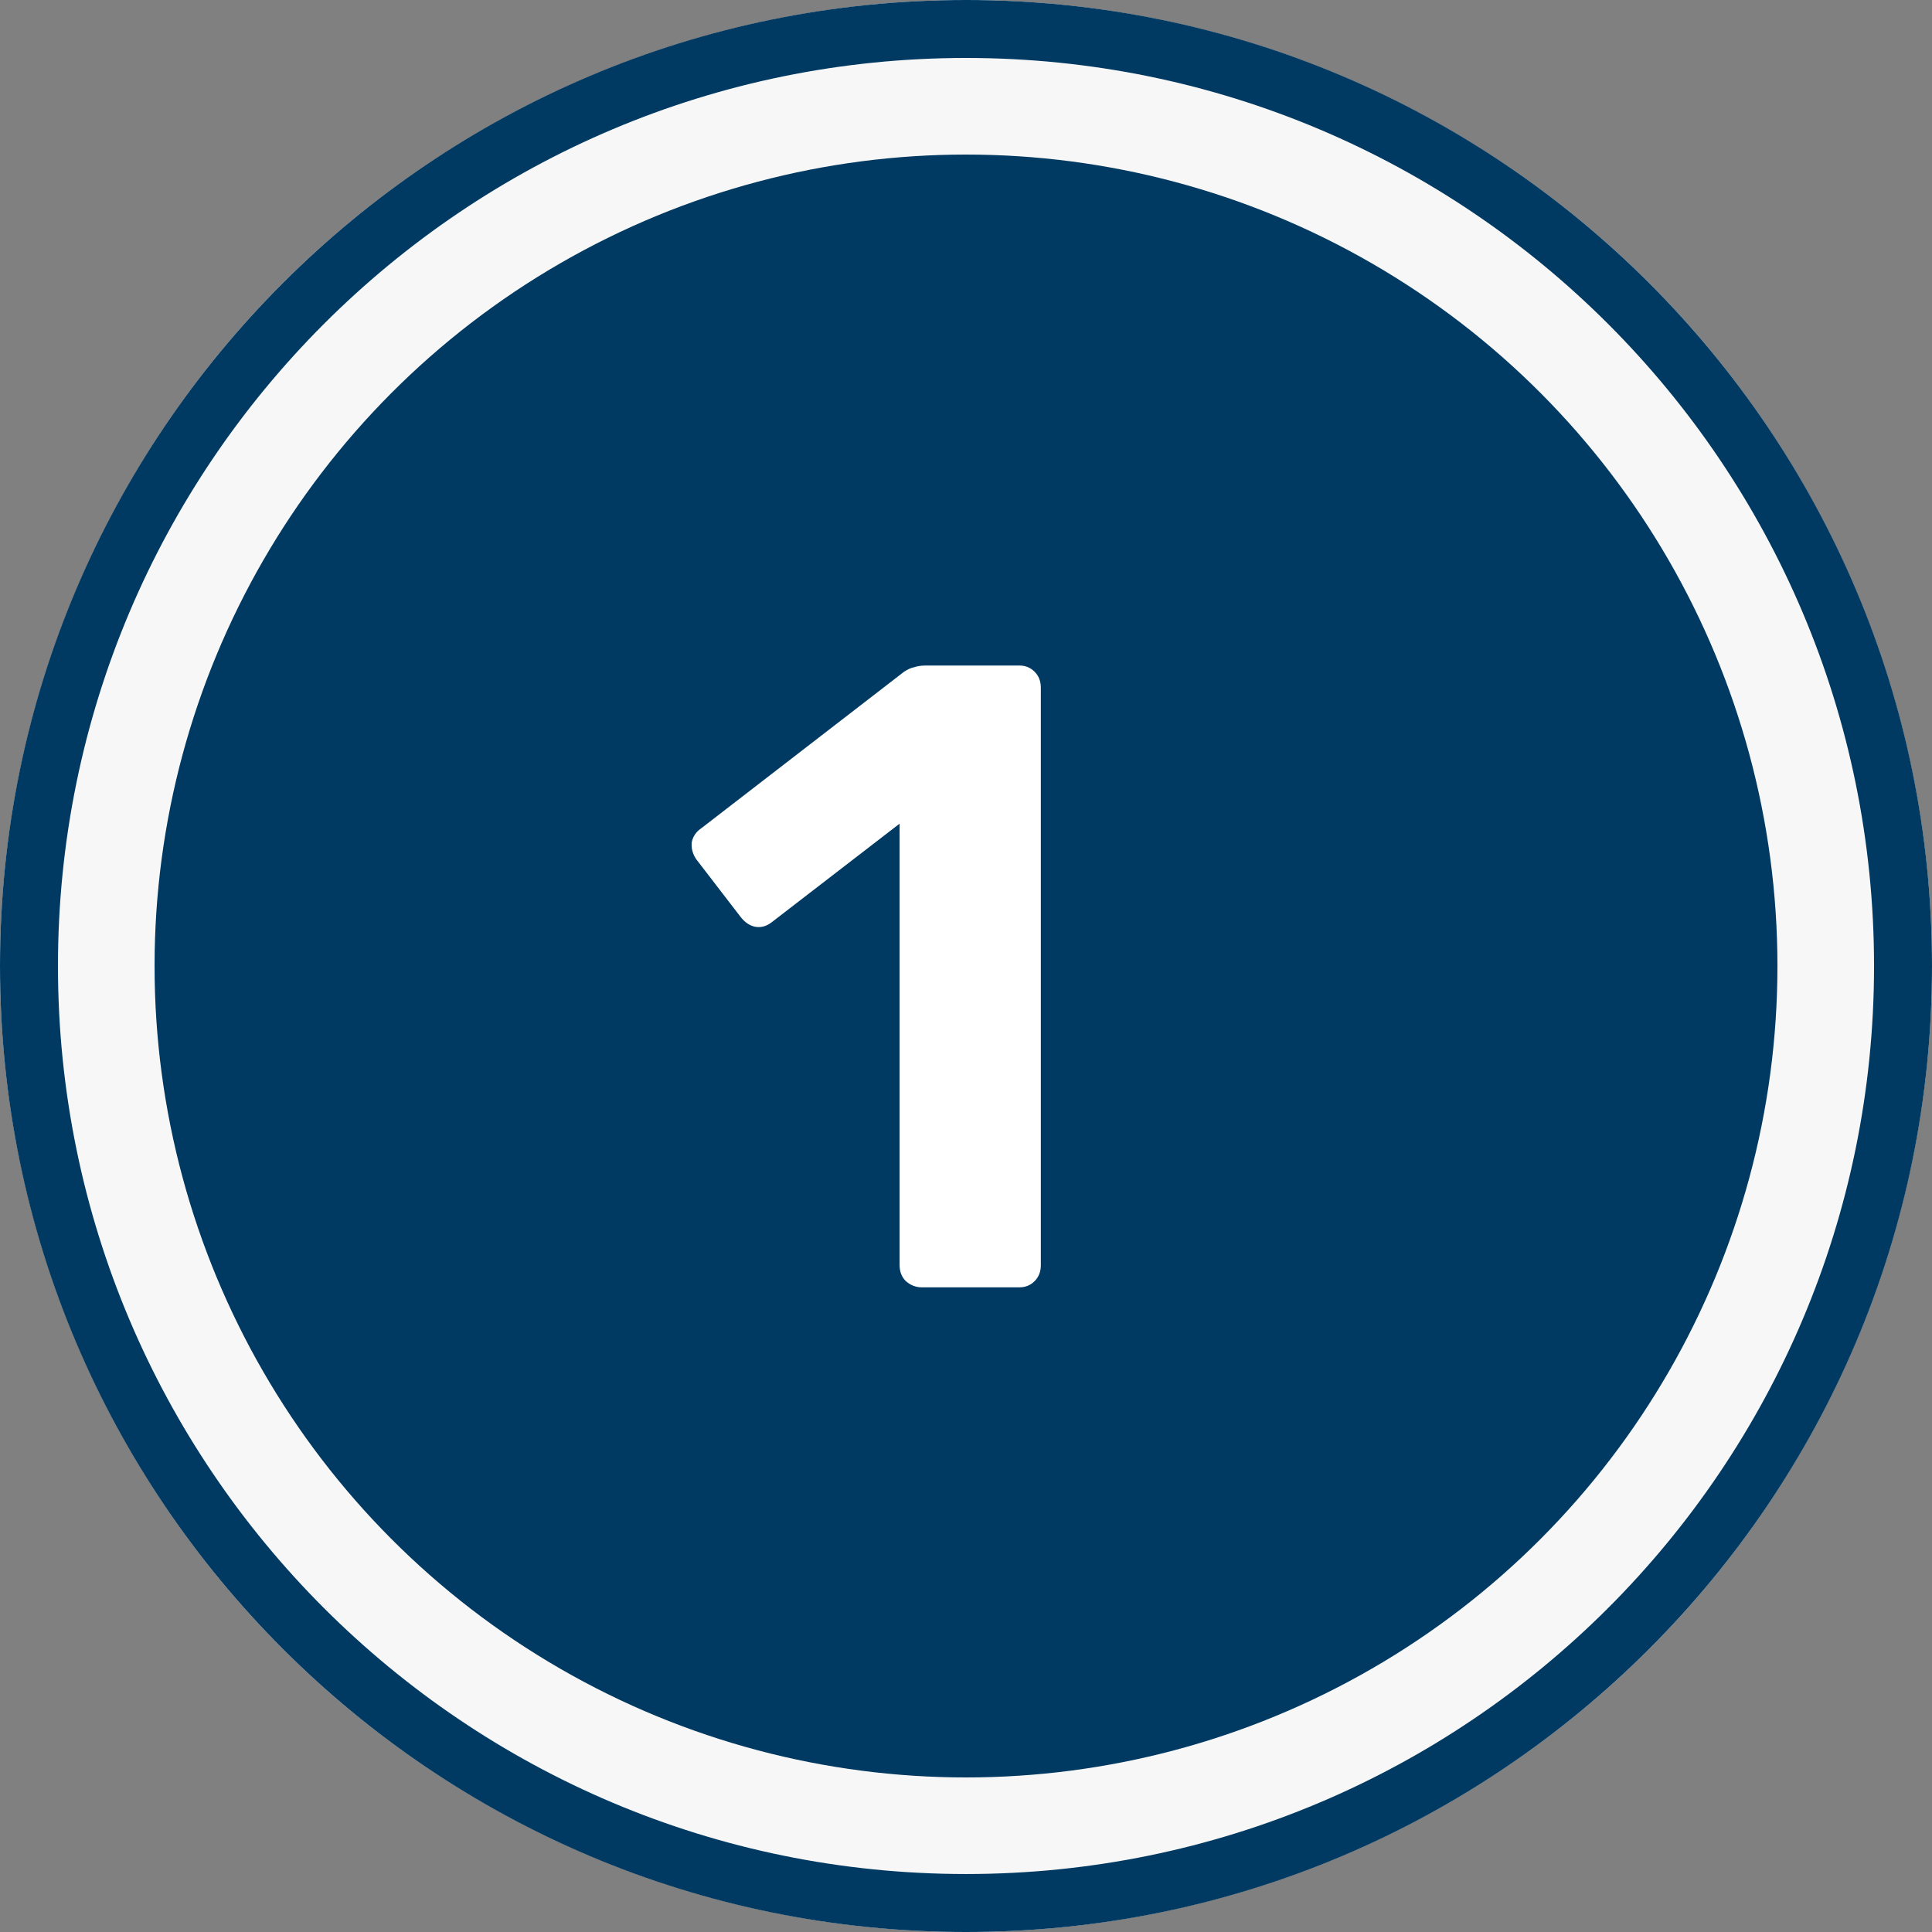
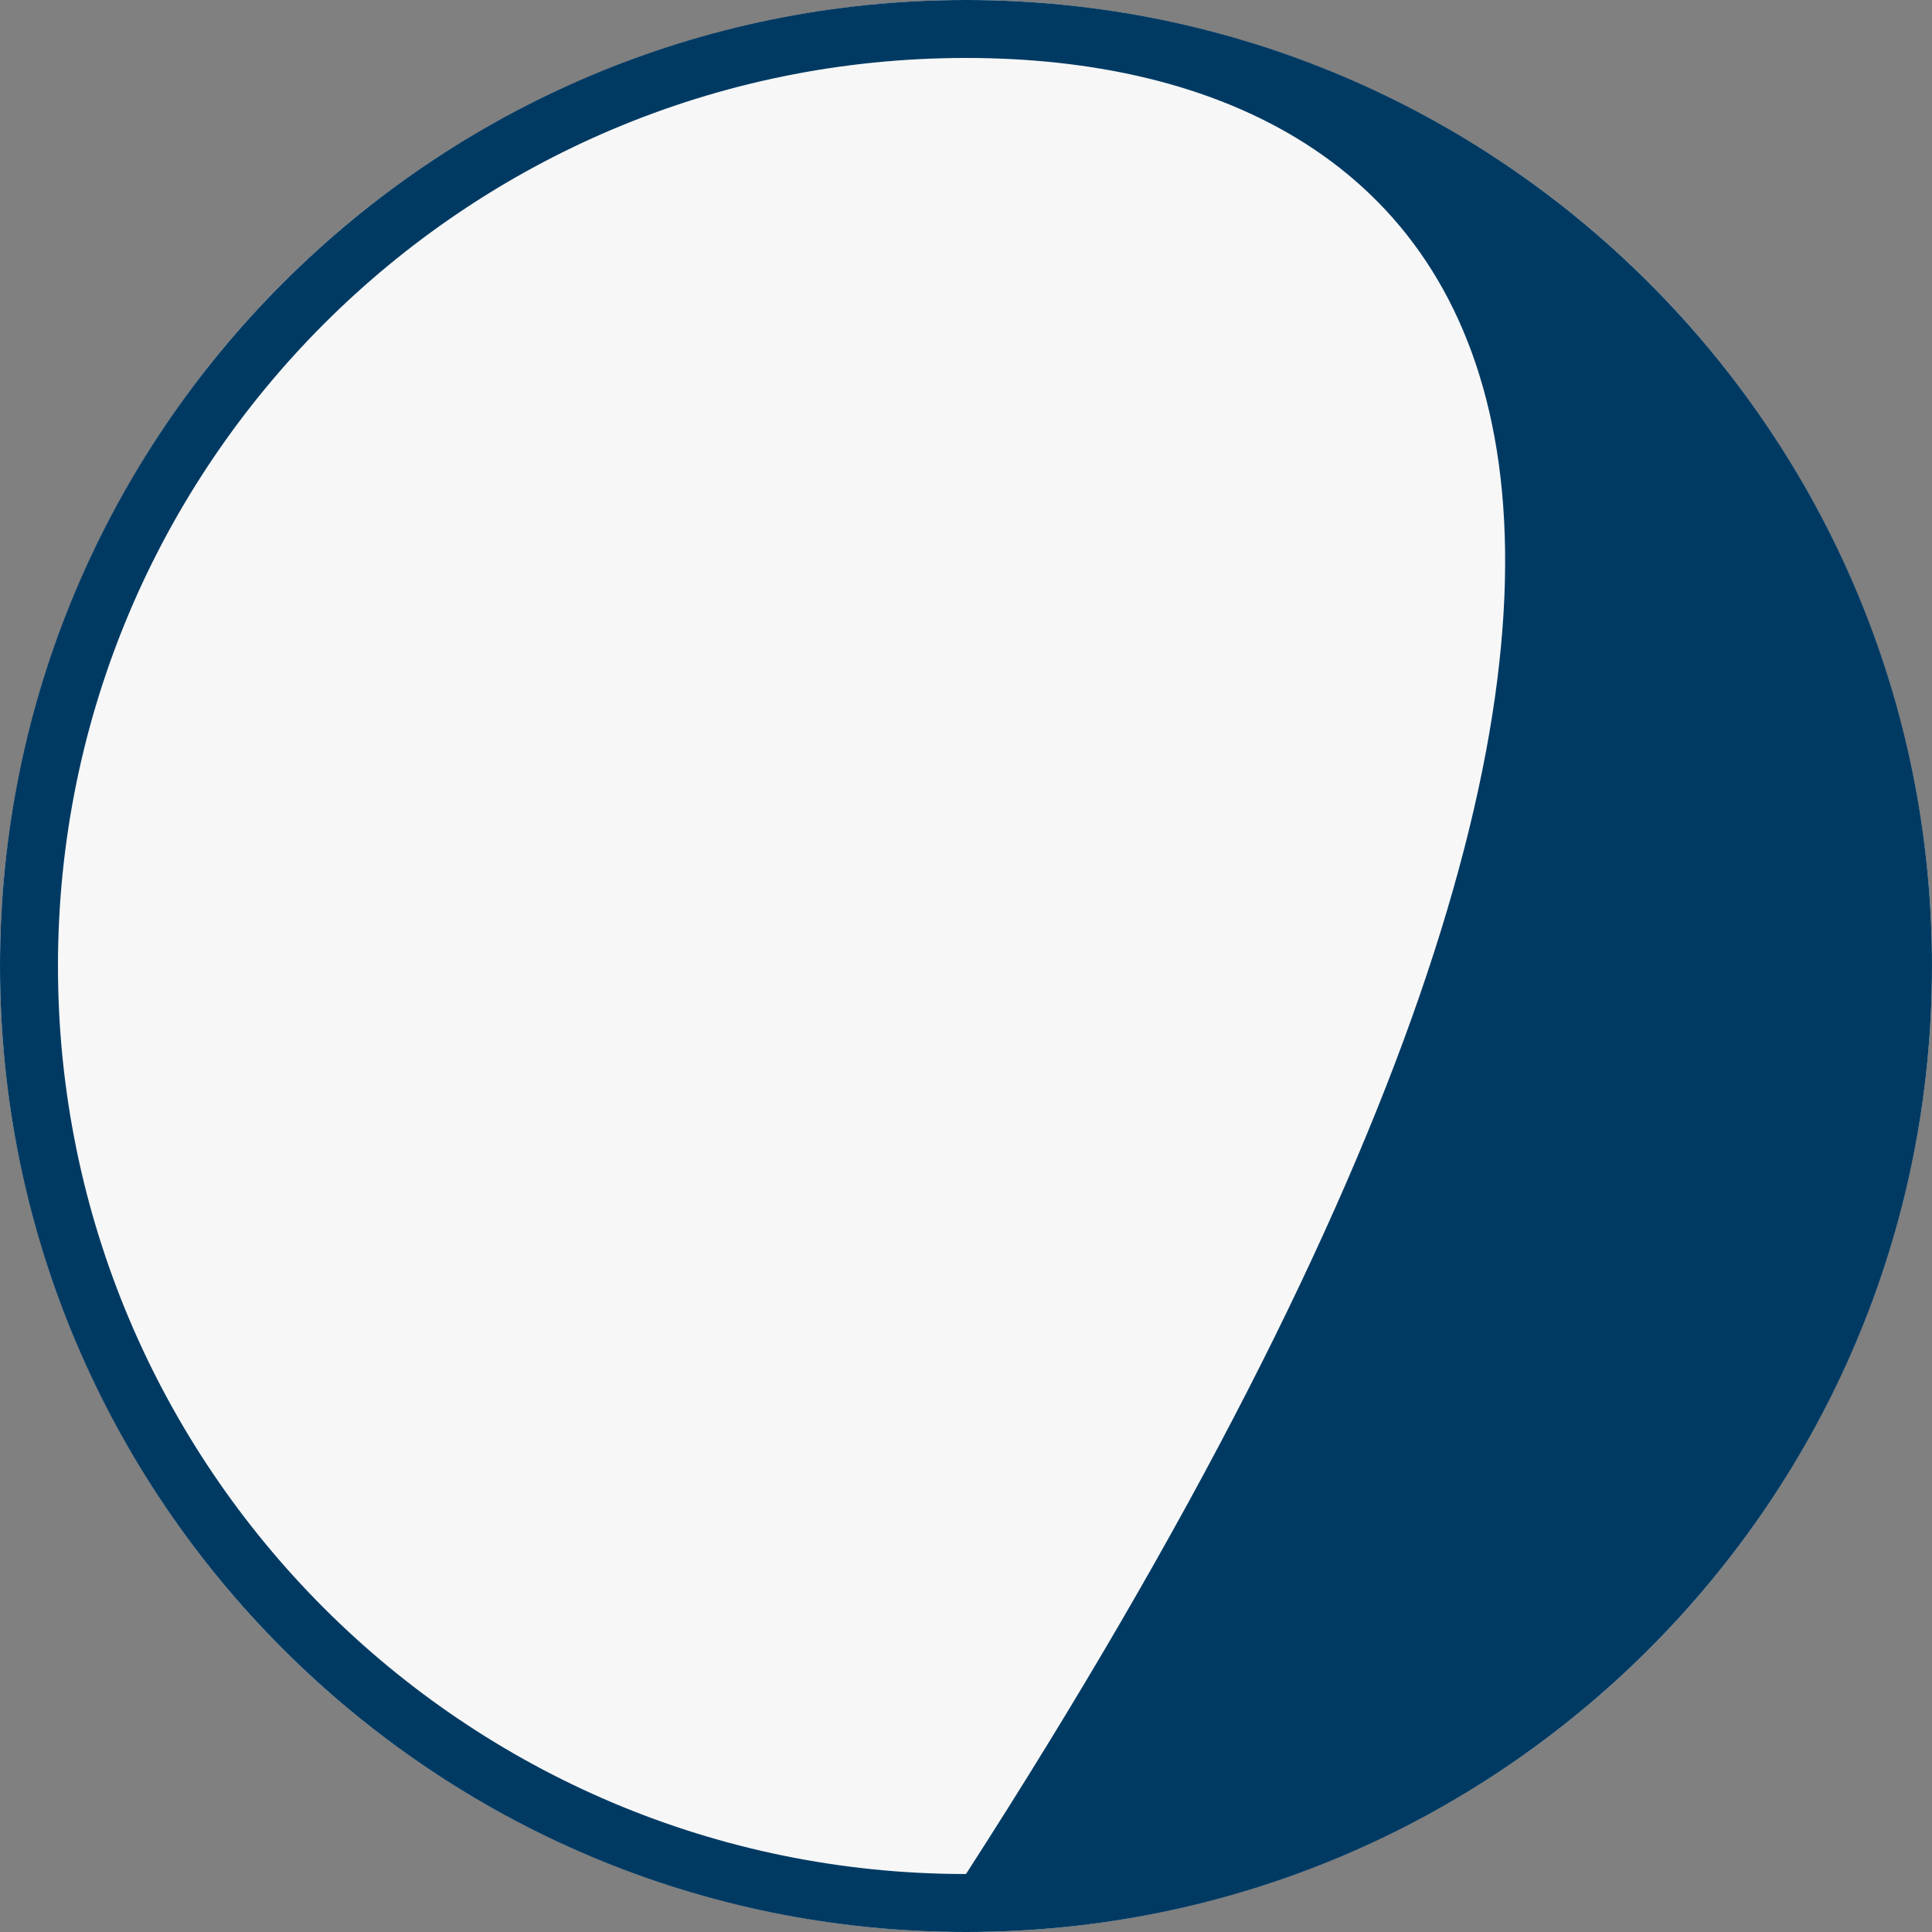
<svg xmlns="http://www.w3.org/2000/svg" width="87" height="87" viewBox="0 0 87 87" fill="none">
  <rect x="0" y="0" width="87" height="87" fill="#808080" stroke="none" />
  <circle cx="43.5" cy="43.5" r="43.5" fill="#F7F7F7" />
-   <circle cx="43.5" cy="43.5" r="36.54" fill="#003A63" />
-   <path fill-rule="evenodd" clip-rule="evenodd" d="M43.5 87C67.524 87 87 67.524 87 43.5C87 19.476 67.524 0 43.5 0C19.476 0 0 19.476 0 43.5C0 67.524 19.476 87 43.5 87ZM43.5 84.389C66.083 84.389 84.39 66.082 84.39 43.499C84.39 20.917 66.083 2.61 43.5 2.61C20.917 2.61 2.61 20.917 2.61 43.499C2.61 66.082 20.917 84.389 43.5 84.389Z" fill="#003A63" />
-   <path d="M41.51 57.97C41.243 57.97 41.004 57.877 40.79 57.69C40.603 57.503 40.51 57.263 40.51 56.97V37.09L34.75 41.53C34.51 41.717 34.257 41.783 33.99 41.73C33.75 41.677 33.537 41.53 33.35 41.29L31.35 38.69C31.19 38.45 31.123 38.197 31.15 37.93C31.203 37.663 31.35 37.45 31.59 37.29L40.71 30.25C40.87 30.143 41.017 30.077 41.15 30.05C41.31 29.997 41.483 29.97 41.67 29.97H45.91C46.177 29.97 46.404 30.063 46.59 30.25C46.777 30.437 46.87 30.677 46.87 30.97V56.97C46.87 57.263 46.777 57.503 46.59 57.69C46.404 57.877 46.177 57.97 45.91 57.97H41.51Z" fill="white" />
+   <path fill-rule="evenodd" clip-rule="evenodd" d="M43.5 87C67.524 87 87 67.524 87 43.5C87 19.476 67.524 0 43.5 0C19.476 0 0 19.476 0 43.5C0 67.524 19.476 87 43.5 87ZM43.5 84.389C84.39 20.917 66.083 2.61 43.5 2.61C20.917 2.61 2.61 20.917 2.61 43.499C2.61 66.082 20.917 84.389 43.5 84.389Z" fill="#003A63" />
</svg>